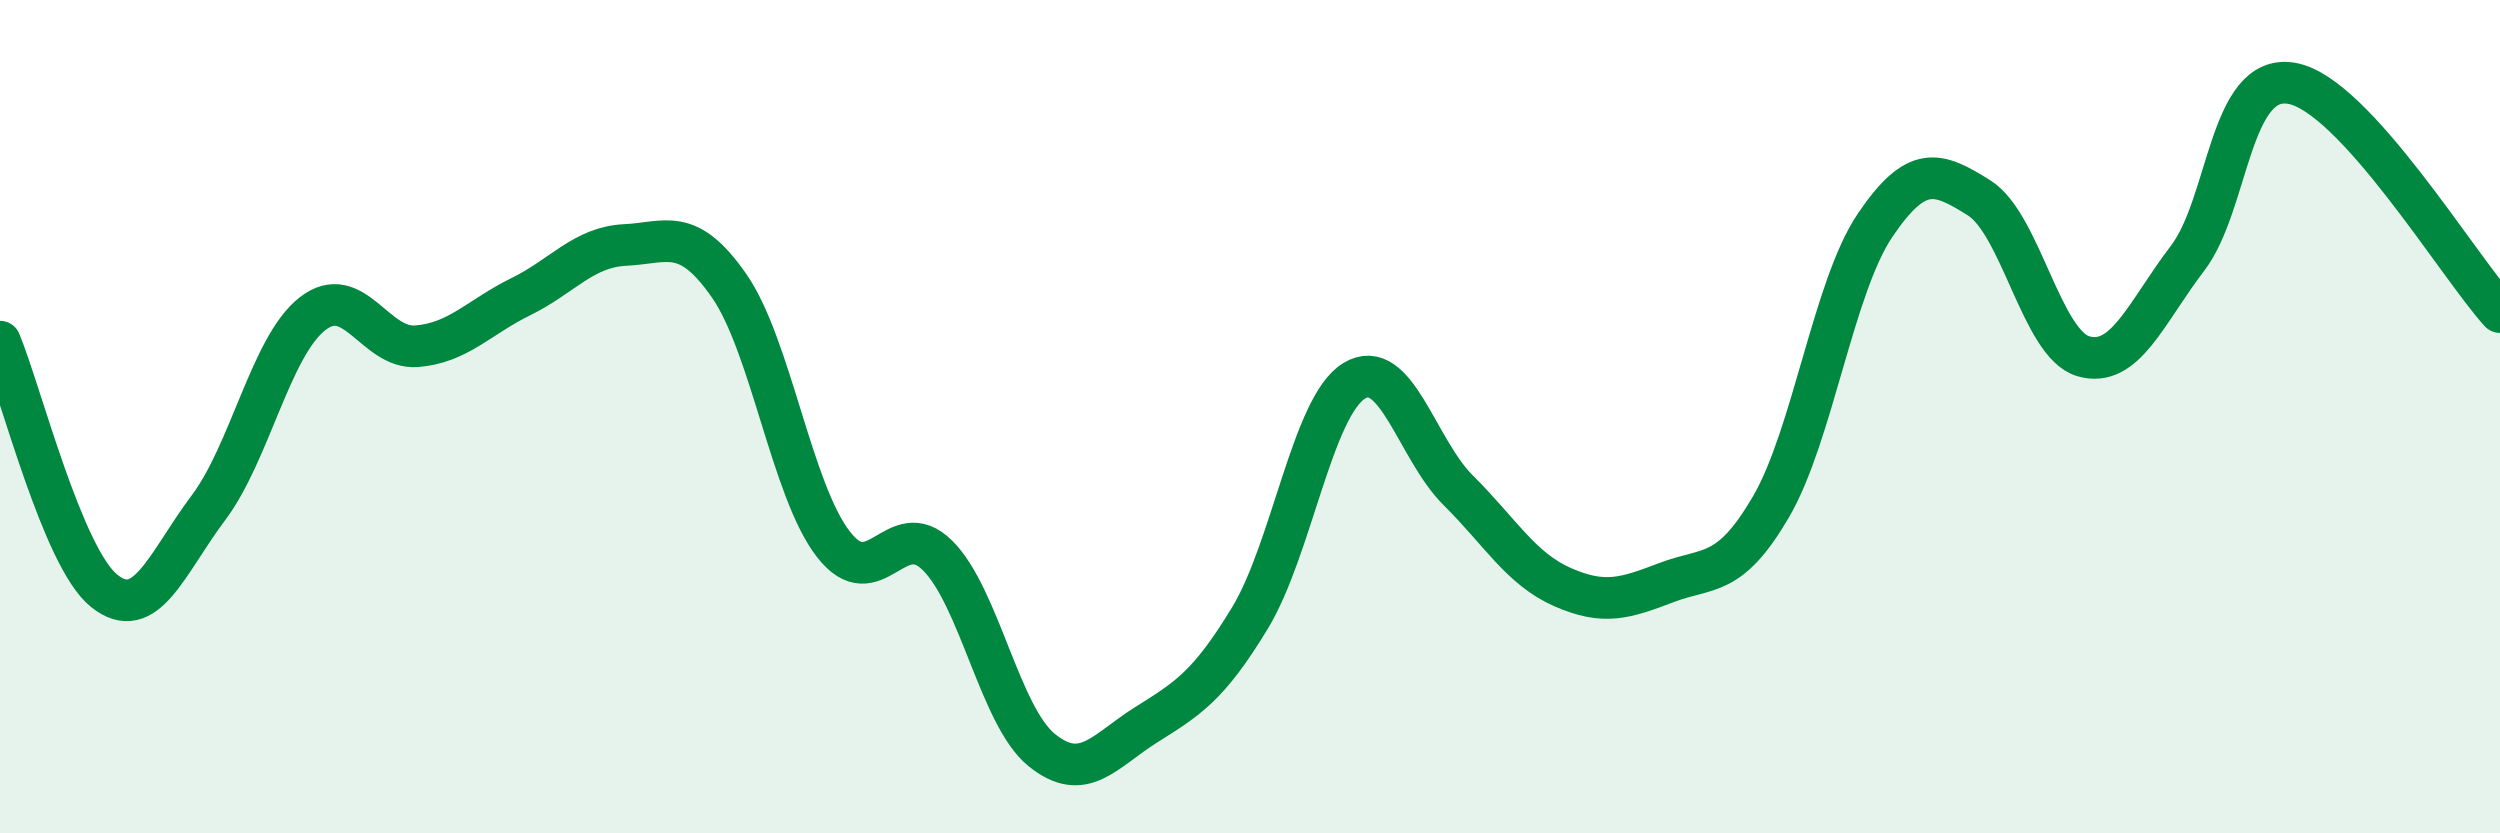
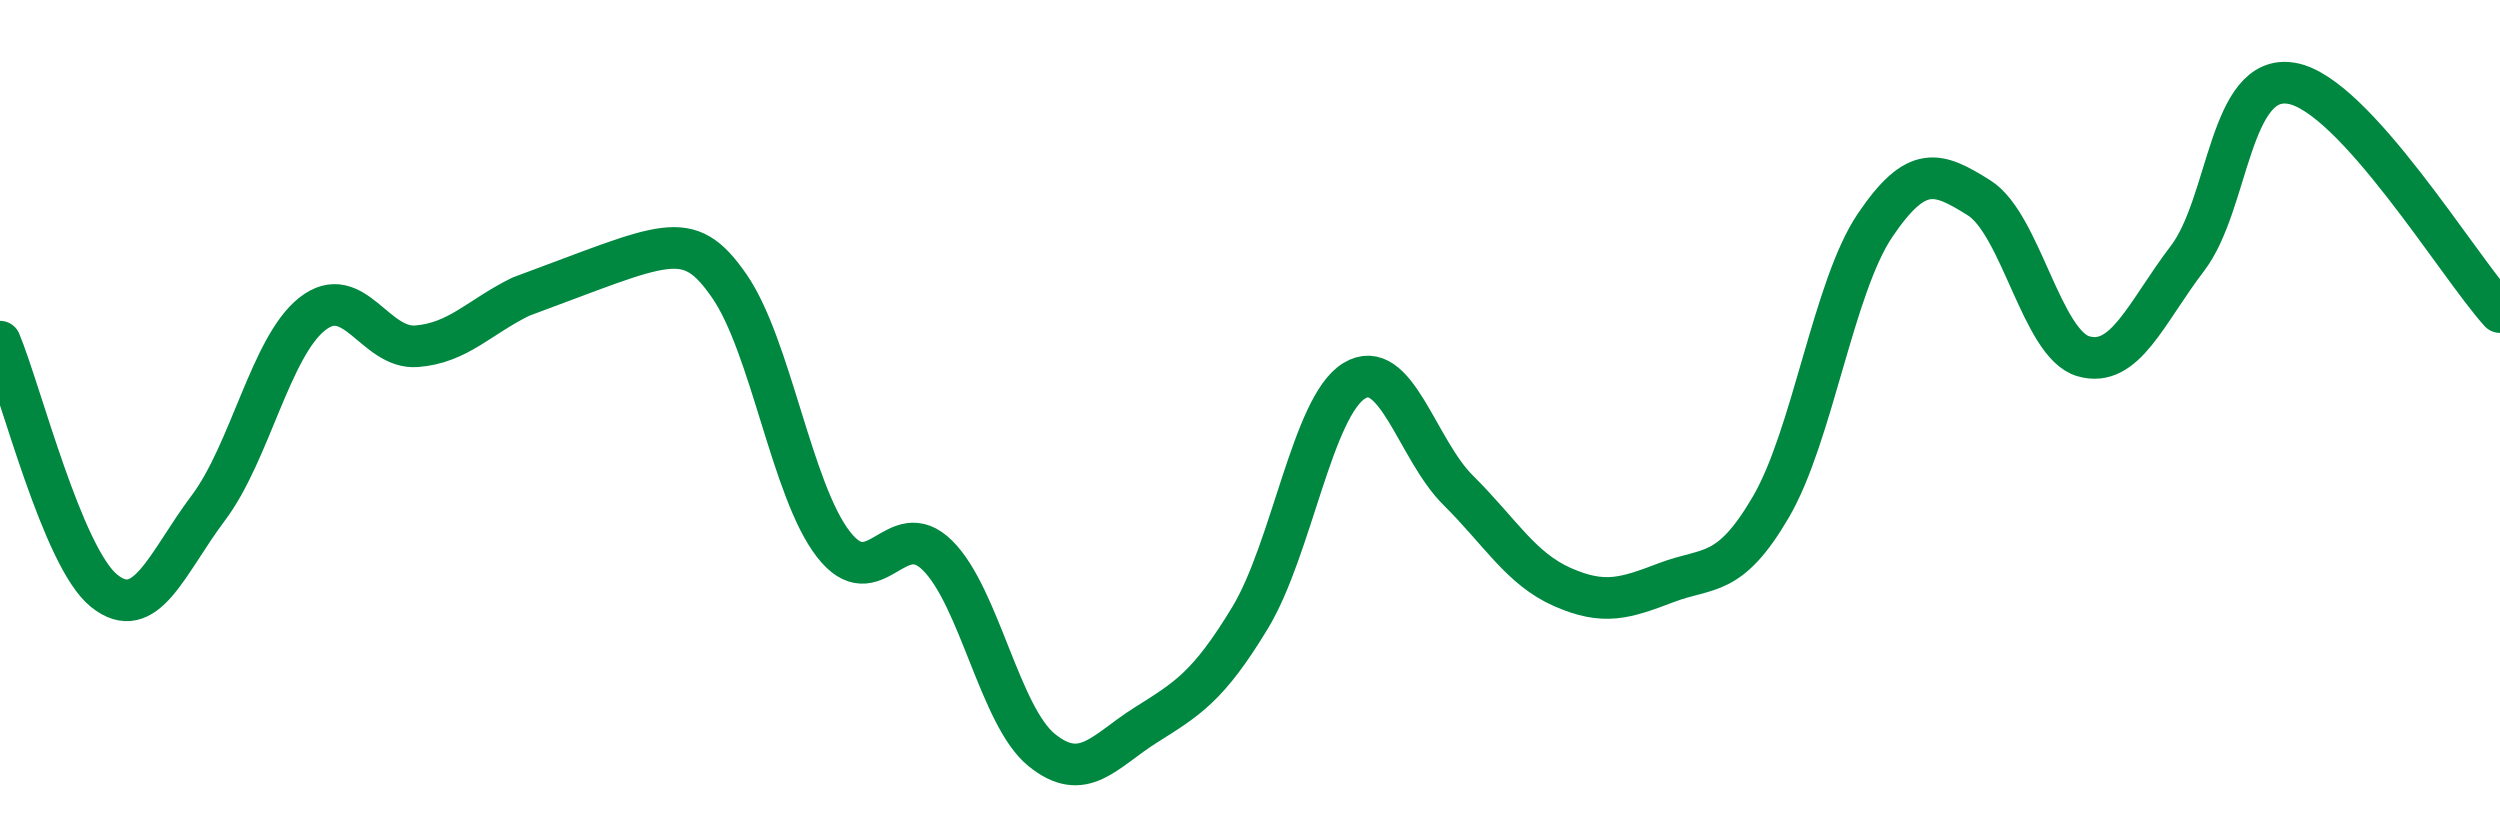
<svg xmlns="http://www.w3.org/2000/svg" width="60" height="20" viewBox="0 0 60 20">
-   <path d="M 0,8.2 C 0.5,9.4 1.5,13.38 2.5,14.18 C 3.5,14.98 4,13.52 5,12.19 C 6,10.86 6.5,8.31 7.5,7.53 C 8.5,6.75 9,8.39 10,8.31 C 11,8.23 11.5,7.61 12.5,7.12 C 13.5,6.63 14,5.93 15,5.88 C 16,5.83 16.5,5.42 17.5,6.86 C 18.5,8.3 19,11.77 20,13.06 C 21,14.35 21.5,12.34 22.5,13.33 C 23.5,14.32 24,17.19 25,18 C 26,18.81 26.5,18.03 27.5,17.4 C 28.5,16.77 29,16.48 30,14.83 C 31,13.18 31.5,9.75 32.5,9.14 C 33.5,8.53 34,10.78 35,11.77 C 36,12.76 36.5,13.65 37.5,14.09 C 38.5,14.53 39,14.36 40,13.98 C 41,13.6 41.5,13.88 42.5,12.17 C 43.5,10.46 44,6.89 45,5.41 C 46,3.93 46.5,4.12 47.5,4.75 C 48.5,5.38 49,8.26 50,8.55 C 51,8.84 51.5,7.51 52.5,6.2 C 53.5,4.89 53.5,1.74 55,2 C 56.5,2.26 59,6.39 60,7.49L60 20L0 20Z" fill="#008740" opacity="0.1" stroke-linecap="round" stroke-linejoin="round" />
-   <path d="M 0,8.2 C 0.5,9.4 1.5,13.38 2.5,14.18 C 3.5,14.98 4,13.52 5,12.19 C 6,10.86 6.5,8.31 7.5,7.53 C 8.5,6.75 9,8.39 10,8.31 C 11,8.23 11.5,7.61 12.5,7.12 C 13.5,6.63 14,5.93 15,5.88 C 16,5.83 16.5,5.42 17.5,6.86 C 18.5,8.3 19,11.77 20,13.06 C 21,14.35 21.5,12.34 22.5,13.33 C 23.5,14.32 24,17.19 25,18 C 26,18.81 26.5,18.03 27.5,17.4 C 28.5,16.77 29,16.48 30,14.83 C 31,13.18 31.5,9.75 32.5,9.14 C 33.5,8.53 34,10.78 35,11.77 C 36,12.76 36.5,13.65 37.5,14.09 C 38.5,14.53 39,14.36 40,13.98 C 41,13.6 41.5,13.88 42.5,12.17 C 43.5,10.46 44,6.89 45,5.41 C 46,3.93 46.5,4.12 47.5,4.75 C 48.5,5.38 49,8.26 50,8.55 C 51,8.84 51.5,7.51 52.5,6.2 C 53.5,4.89 53.5,1.74 55,2 C 56.5,2.26 59,6.39 60,7.49" stroke="#008740" stroke-width="1" fill="none" stroke-linecap="round" stroke-linejoin="round" />
+   <path d="M 0,8.2 C 0.5,9.4 1.5,13.38 2.5,14.18 C 3.5,14.98 4,13.52 5,12.19 C 6,10.86 6.5,8.31 7.5,7.53 C 8.5,6.75 9,8.39 10,8.31 C 11,8.23 11.5,7.61 12.5,7.12 C 16,5.83 16.5,5.42 17.5,6.86 C 18.5,8.3 19,11.77 20,13.06 C 21,14.35 21.5,12.34 22.5,13.33 C 23.5,14.32 24,17.19 25,18 C 26,18.81 26.5,18.03 27.5,17.4 C 28.5,16.77 29,16.48 30,14.83 C 31,13.18 31.5,9.75 32.5,9.14 C 33.5,8.53 34,10.78 35,11.77 C 36,12.76 36.5,13.65 37.5,14.09 C 38.5,14.53 39,14.36 40,13.98 C 41,13.6 41.5,13.88 42.5,12.17 C 43.5,10.46 44,6.89 45,5.41 C 46,3.93 46.5,4.12 47.5,4.75 C 48.5,5.38 49,8.26 50,8.55 C 51,8.84 51.5,7.51 52.5,6.2 C 53.5,4.89 53.5,1.74 55,2 C 56.5,2.26 59,6.39 60,7.49" stroke="#008740" stroke-width="1" fill="none" stroke-linecap="round" stroke-linejoin="round" />
</svg>